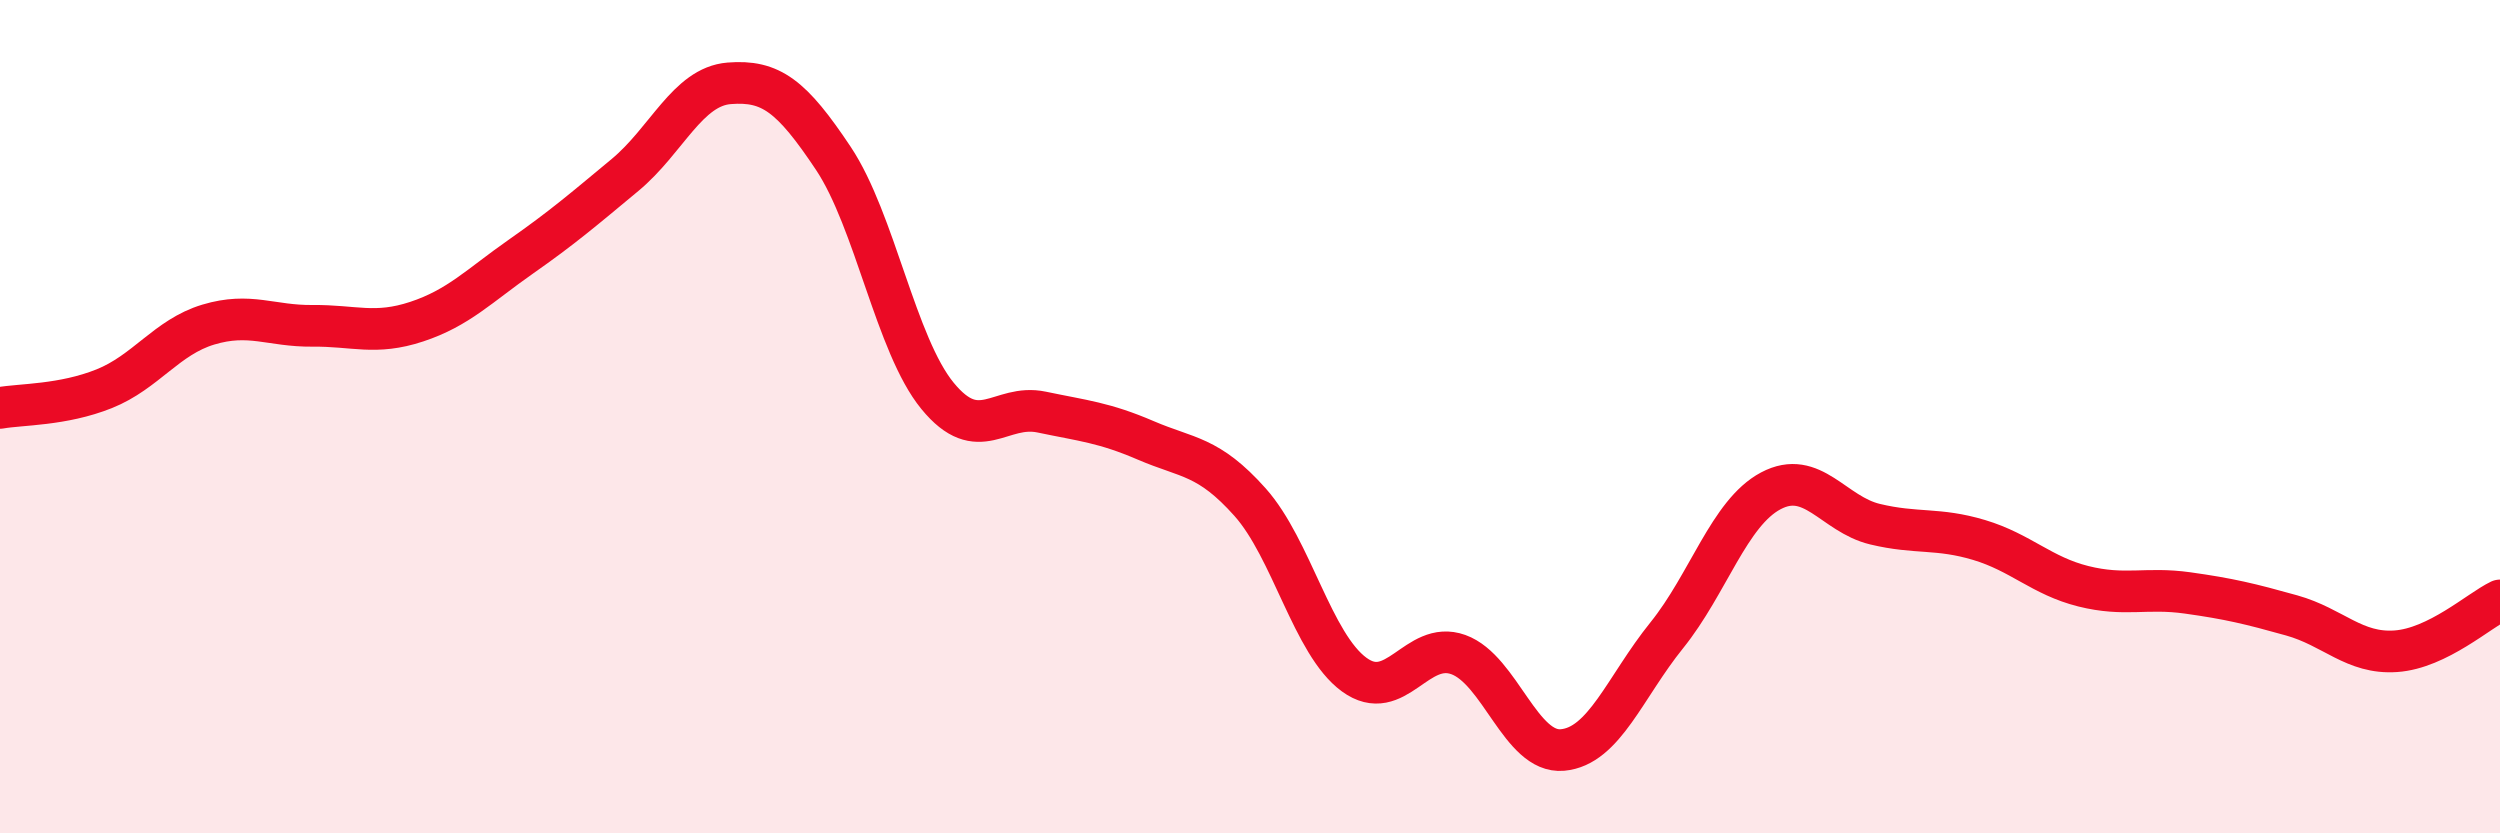
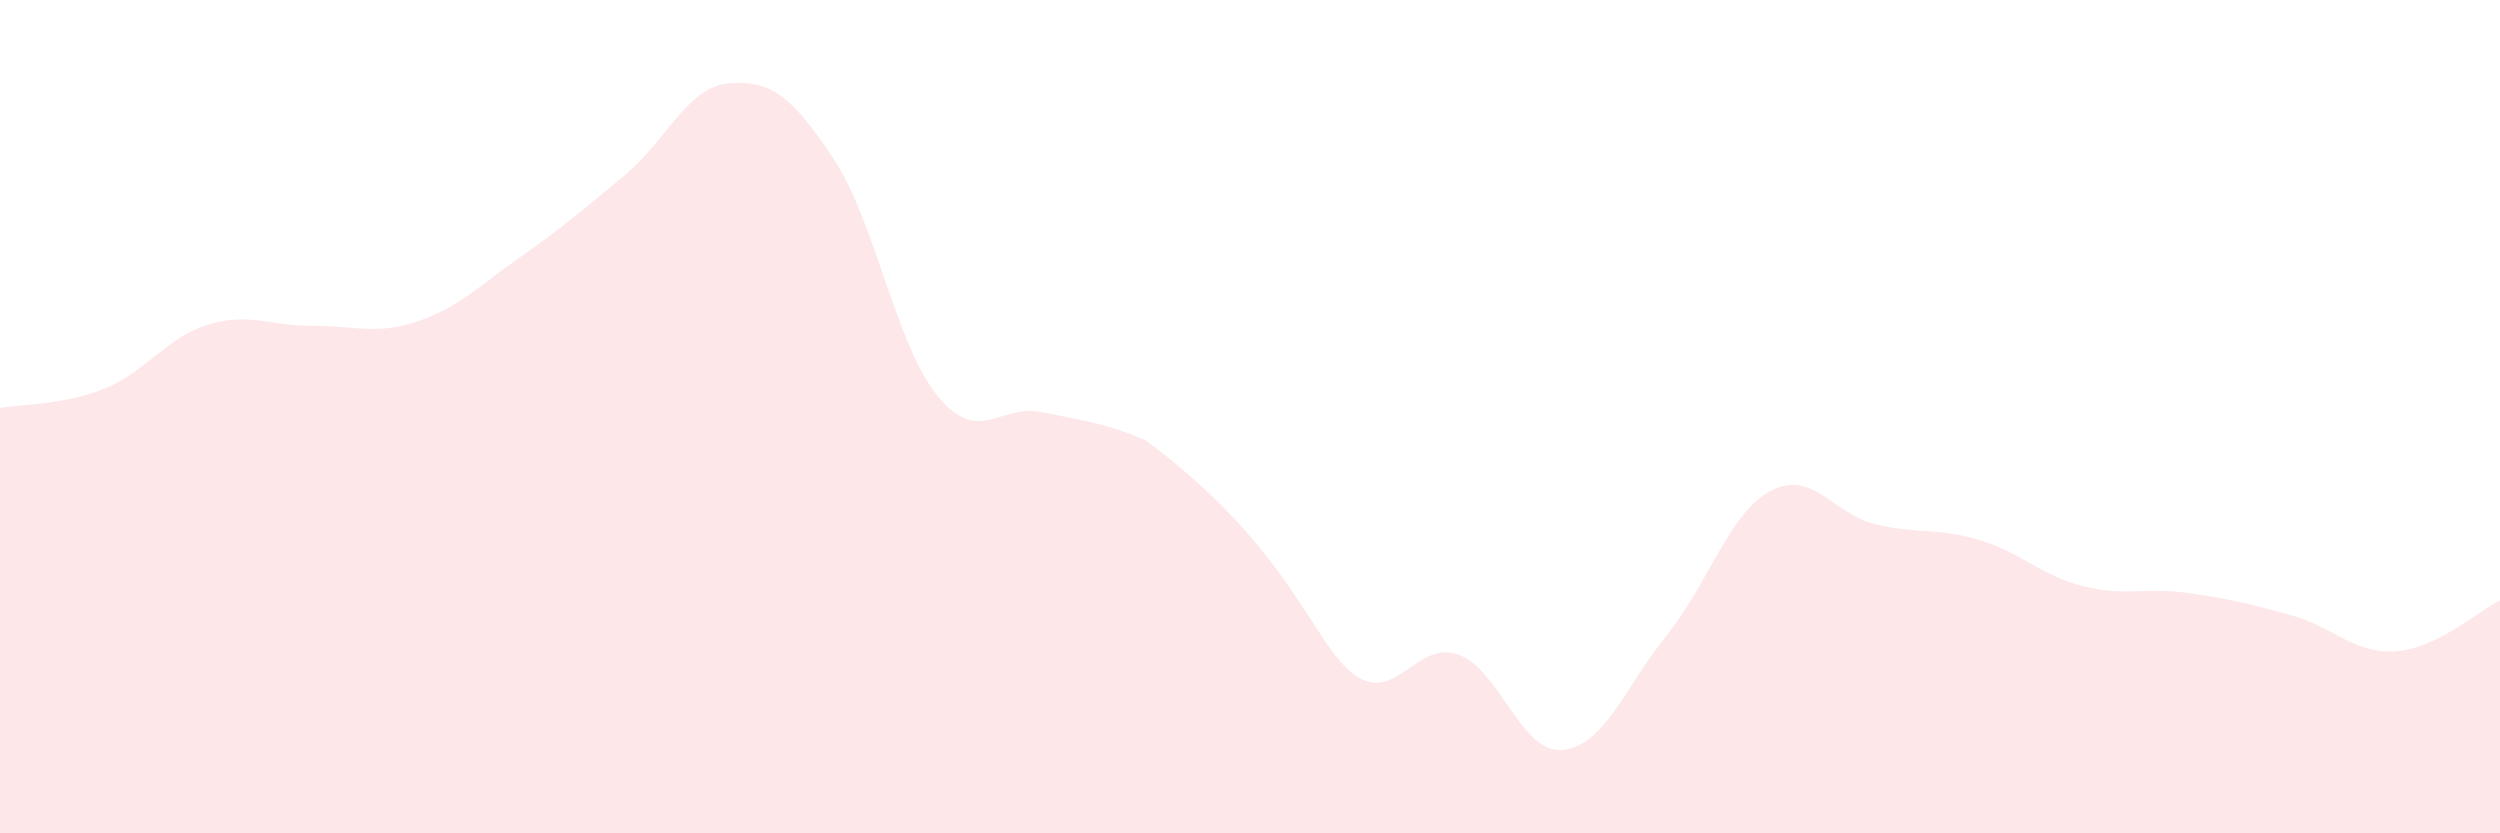
<svg xmlns="http://www.w3.org/2000/svg" width="60" height="20" viewBox="0 0 60 20">
-   <path d="M 0,9.79 C 0.5,9.7 1.5,9.73 2.5,9.33 C 3.5,8.93 4,8.09 5,7.79 C 6,7.49 6.5,7.83 7.5,7.82 C 8.5,7.81 9,8.05 10,7.72 C 11,7.39 11.5,6.86 12.5,6.16 C 13.5,5.46 14,5.03 15,4.2 C 16,3.37 16.5,2.08 17.5,2 C 18.5,1.92 19,2.3 20,3.8 C 21,5.3 21.5,8.28 22.5,9.5 C 23.5,10.72 24,9.68 25,9.89 C 26,10.1 26.5,10.14 27.5,10.57 C 28.5,11 29,10.93 30,12.05 C 31,13.17 31.5,15.46 32.5,16.19 C 33.5,16.92 34,15.35 35,15.71 C 36,16.07 36.5,18.09 37.5,18 C 38.5,17.91 39,16.49 40,15.25 C 41,14.01 41.5,12.31 42.5,11.78 C 43.5,11.25 44,12.34 45,12.58 C 46,12.82 46.5,12.66 47.5,12.96 C 48.5,13.26 49,13.82 50,14.07 C 51,14.32 51.5,14.09 52.5,14.23 C 53.5,14.37 54,14.49 55,14.77 C 56,15.05 56.5,15.7 57.5,15.63 C 58.5,15.56 59.5,14.65 60,14.41L60 20L0 20Z" fill="#EB0A25" opacity="0.1" stroke-linecap="round" stroke-linejoin="round" />
-   <path d="M 0,9.79 C 0.5,9.7 1.5,9.73 2.5,9.33 C 3.5,8.93 4,8.09 5,7.79 C 6,7.49 6.5,7.83 7.5,7.82 C 8.5,7.81 9,8.05 10,7.72 C 11,7.39 11.5,6.86 12.5,6.16 C 13.5,5.46 14,5.03 15,4.2 C 16,3.37 16.5,2.08 17.5,2 C 18.5,1.92 19,2.3 20,3.8 C 21,5.3 21.5,8.28 22.5,9.5 C 23.5,10.72 24,9.68 25,9.89 C 26,10.1 26.5,10.14 27.5,10.57 C 28.5,11 29,10.93 30,12.05 C 31,13.17 31.5,15.46 32.5,16.19 C 33.5,16.92 34,15.35 35,15.71 C 36,16.07 36.5,18.09 37.5,18 C 38.5,17.91 39,16.49 40,15.25 C 41,14.01 41.5,12.31 42.5,11.78 C 43.5,11.25 44,12.34 45,12.58 C 46,12.82 46.5,12.66 47.5,12.96 C 48.5,13.26 49,13.82 50,14.07 C 51,14.32 51.5,14.09 52.5,14.23 C 53.5,14.37 54,14.49 55,14.77 C 56,15.05 56.5,15.7 57.5,15.63 C 58.5,15.56 59.5,14.65 60,14.41" stroke="#EB0A25" stroke-width="1" fill="none" stroke-linecap="round" stroke-linejoin="round" />
+   <path d="M 0,9.79 C 0.5,9.7 1.5,9.73 2.5,9.33 C 3.5,8.93 4,8.09 5,7.79 C 6,7.49 6.5,7.83 7.5,7.82 C 8.5,7.81 9,8.05 10,7.72 C 11,7.39 11.5,6.86 12.5,6.16 C 13.5,5.46 14,5.03 15,4.2 C 16,3.37 16.5,2.08 17.5,2 C 18.5,1.92 19,2.3 20,3.8 C 21,5.3 21.5,8.28 22.5,9.5 C 23.5,10.72 24,9.68 25,9.89 C 26,10.1 26.5,10.14 27.5,10.57 C 31,13.17 31.5,15.46 32.5,16.19 C 33.5,16.92 34,15.35 35,15.71 C 36,16.07 36.5,18.09 37.5,18 C 38.5,17.91 39,16.49 40,15.25 C 41,14.01 41.5,12.31 42.5,11.78 C 43.5,11.25 44,12.34 45,12.58 C 46,12.82 46.5,12.66 47.5,12.96 C 48.5,13.26 49,13.82 50,14.07 C 51,14.32 51.5,14.09 52.5,14.23 C 53.5,14.37 54,14.49 55,14.77 C 56,15.05 56.5,15.7 57.5,15.63 C 58.5,15.56 59.5,14.65 60,14.41L60 20L0 20Z" fill="#EB0A25" opacity="0.1" stroke-linecap="round" stroke-linejoin="round" />
</svg>